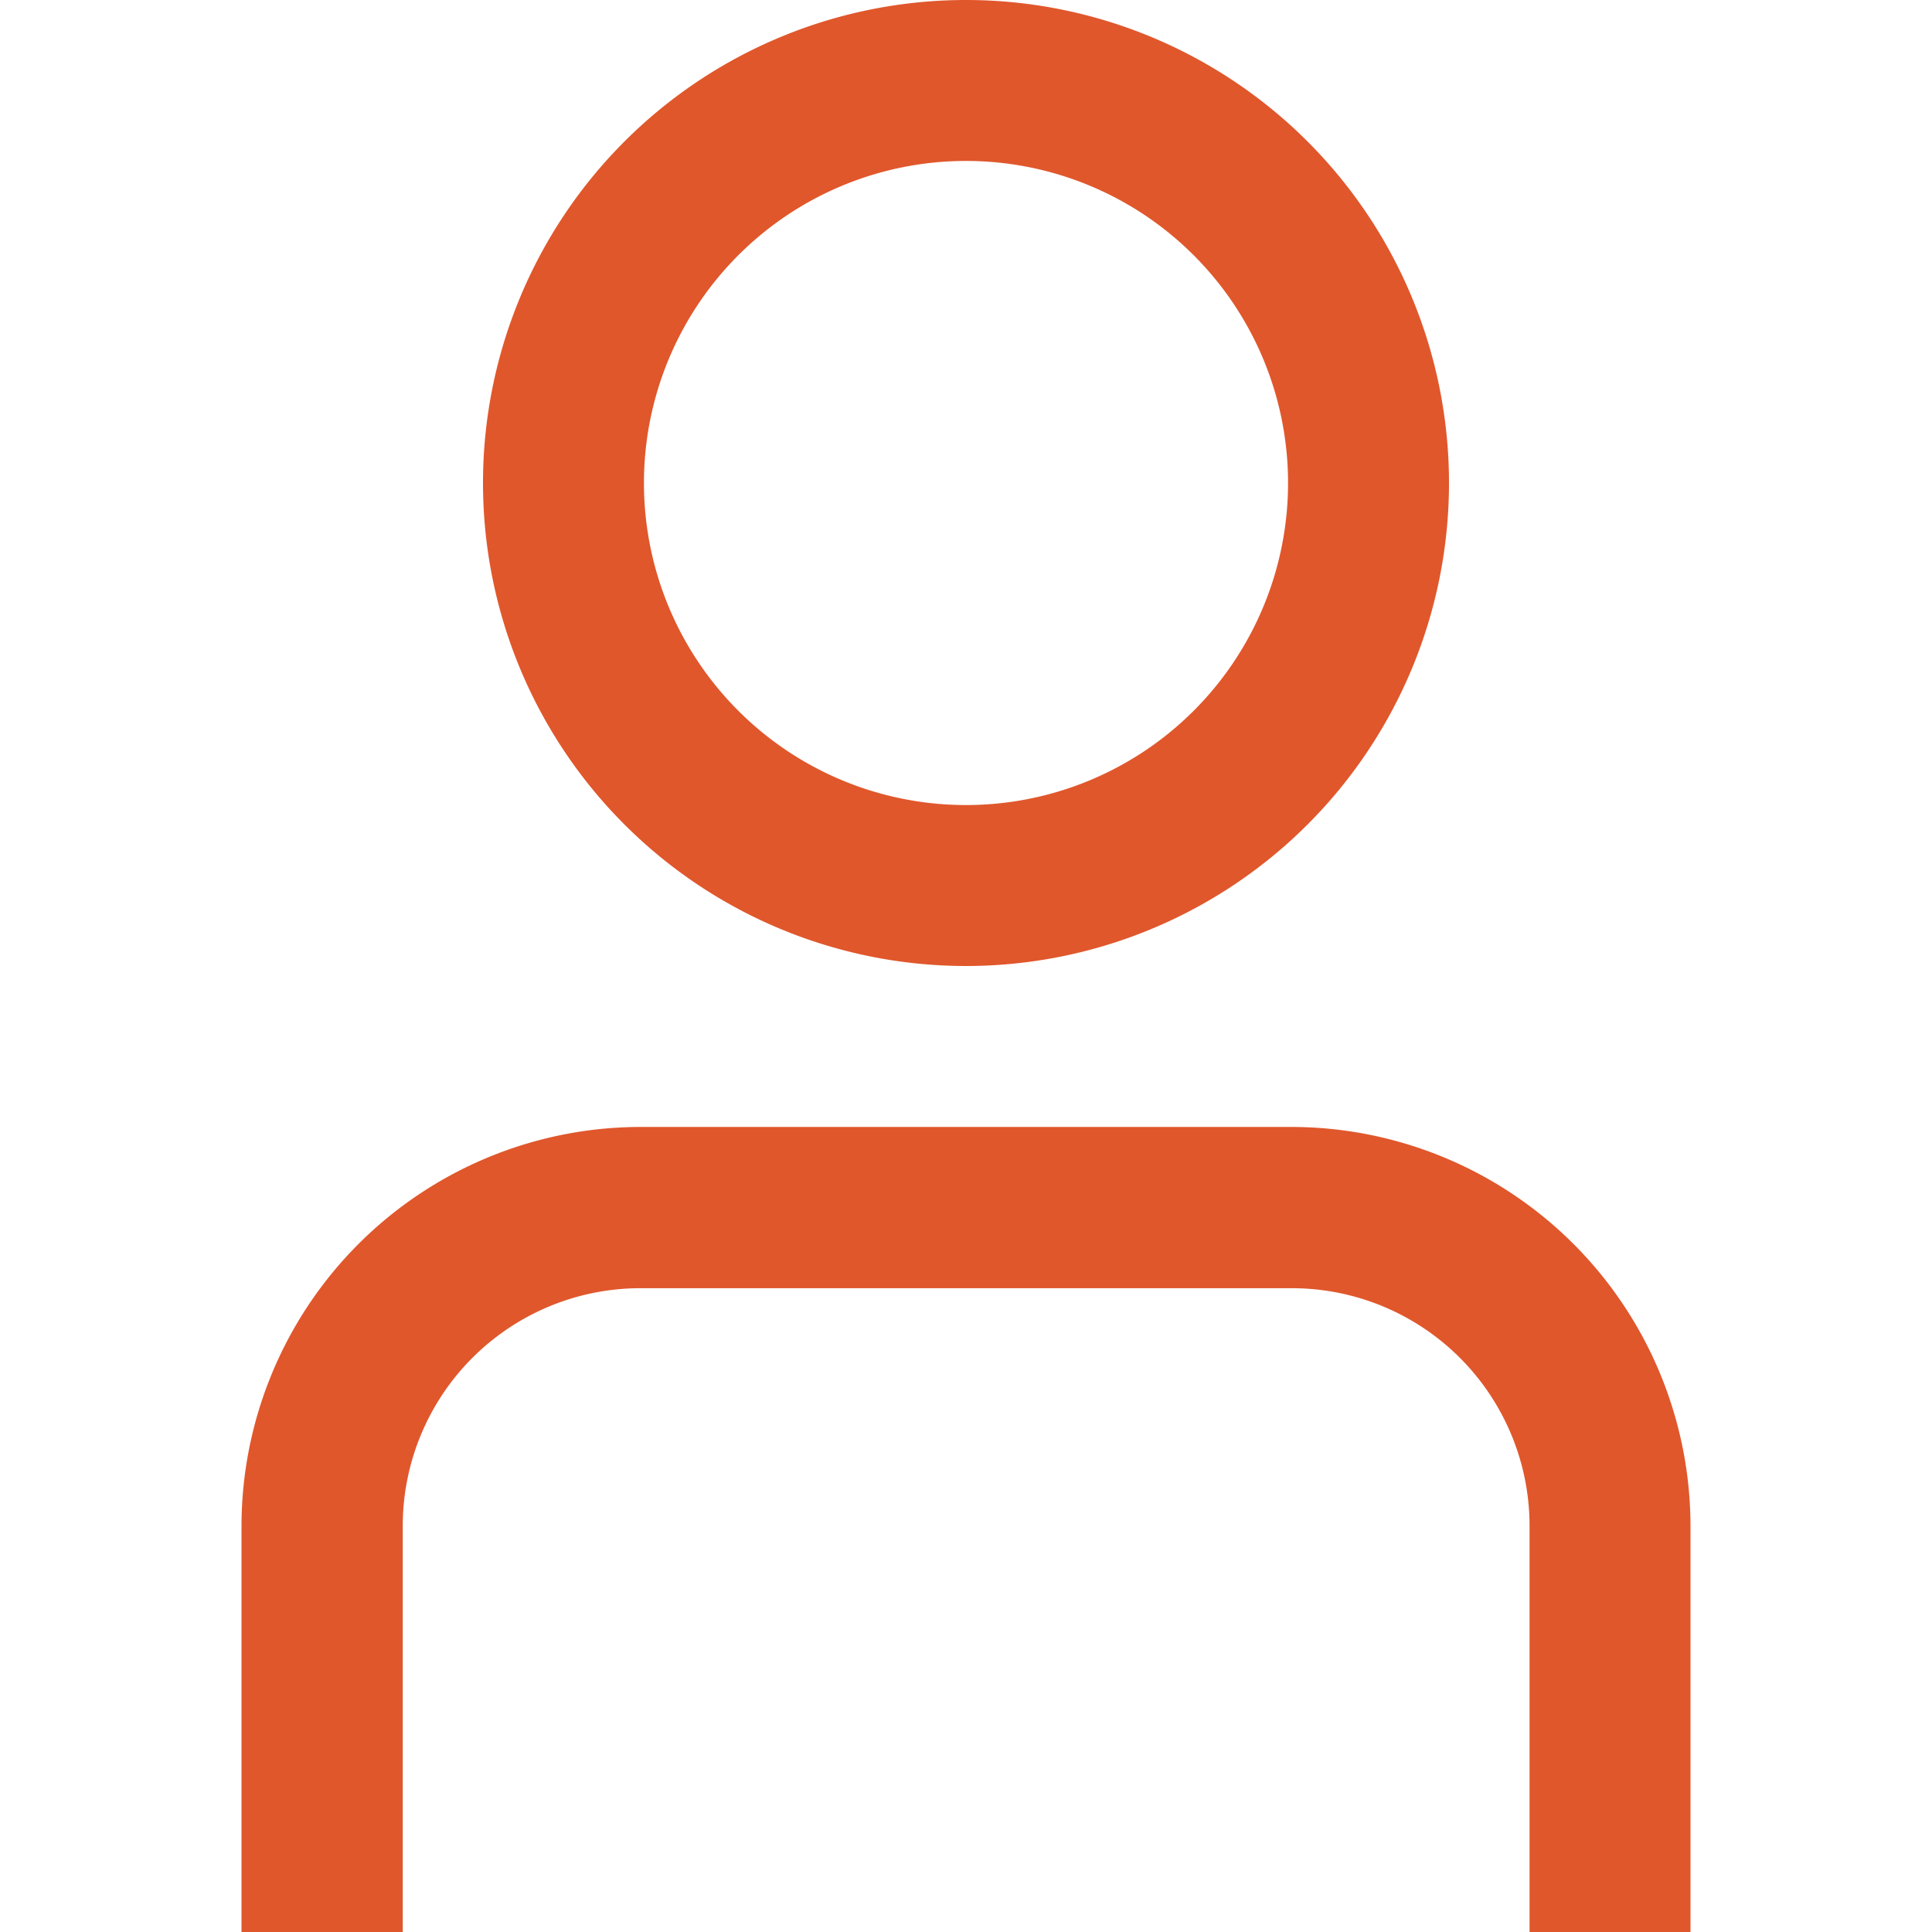
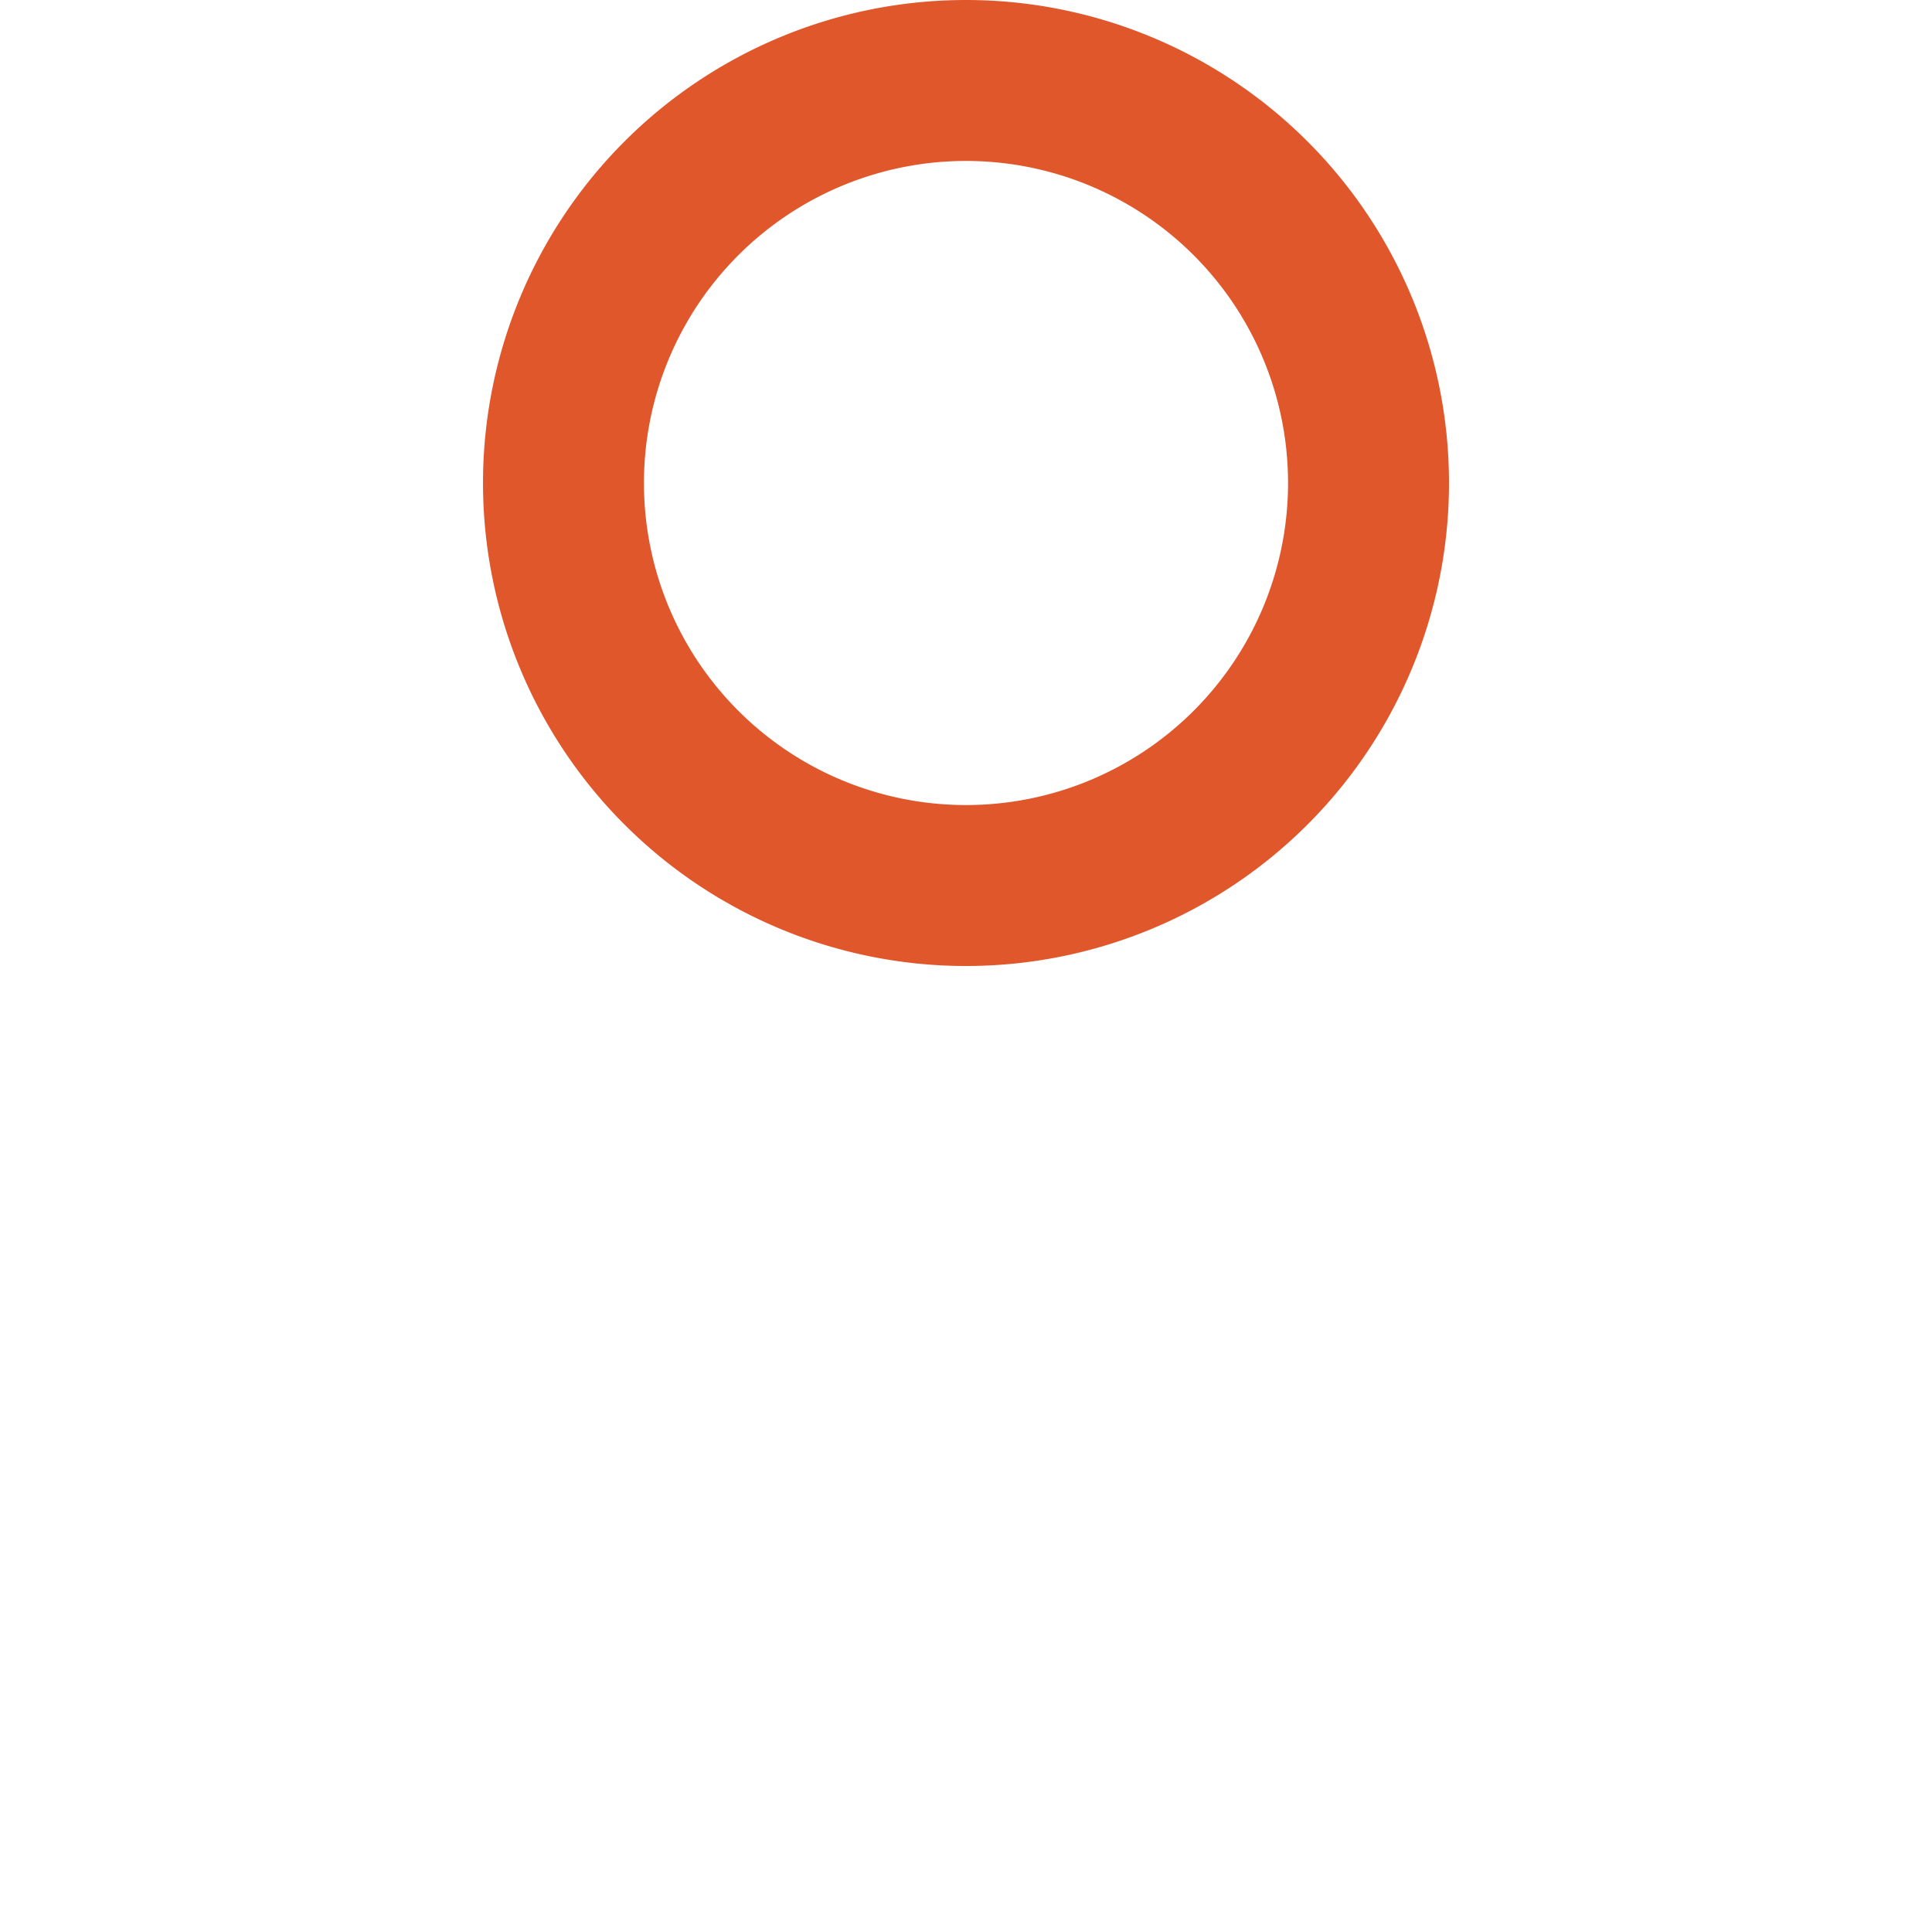
<svg xmlns="http://www.w3.org/2000/svg" width="13" height="13" viewBox="0 0 13 13">
  <g id="Group_41507" data-name="Group 41507" transform="translate(-3877 3)">
-     <rect id="Rectangle_1526" data-name="Rectangle 1526" width="13" height="13" transform="translate(3877 -3)" fill="#e0572c" opacity="0" />
    <g id="_01_align_center" data-name="01 align center" transform="translate(3875.625 -3)">
-       <path id="Path_79971" data-name="Path 79971" d="M12.75,19.417H11.667V16.685a1.6,1.6,0,0,0-1.6-1.6H5.685a1.6,1.6,0,0,0-1.6,1.6v2.732H3V16.685A2.688,2.688,0,0,1,5.685,14h4.38a2.688,2.688,0,0,1,2.685,2.685Z" transform="translate(0 -6.417)" fill="#e0572c" />
      <path id="Path_79972" data-name="Path 79972" d="M9.25,6.5A3.25,3.25,0,1,1,12.5,3.25,3.25,3.25,0,0,1,9.25,6.5Zm0-5.417A2.167,2.167,0,1,0,11.417,3.25,2.167,2.167,0,0,0,9.25,1.083Z" transform="translate(-1.375)" fill="#e0572c" />
    </g>
  </g>
</svg>